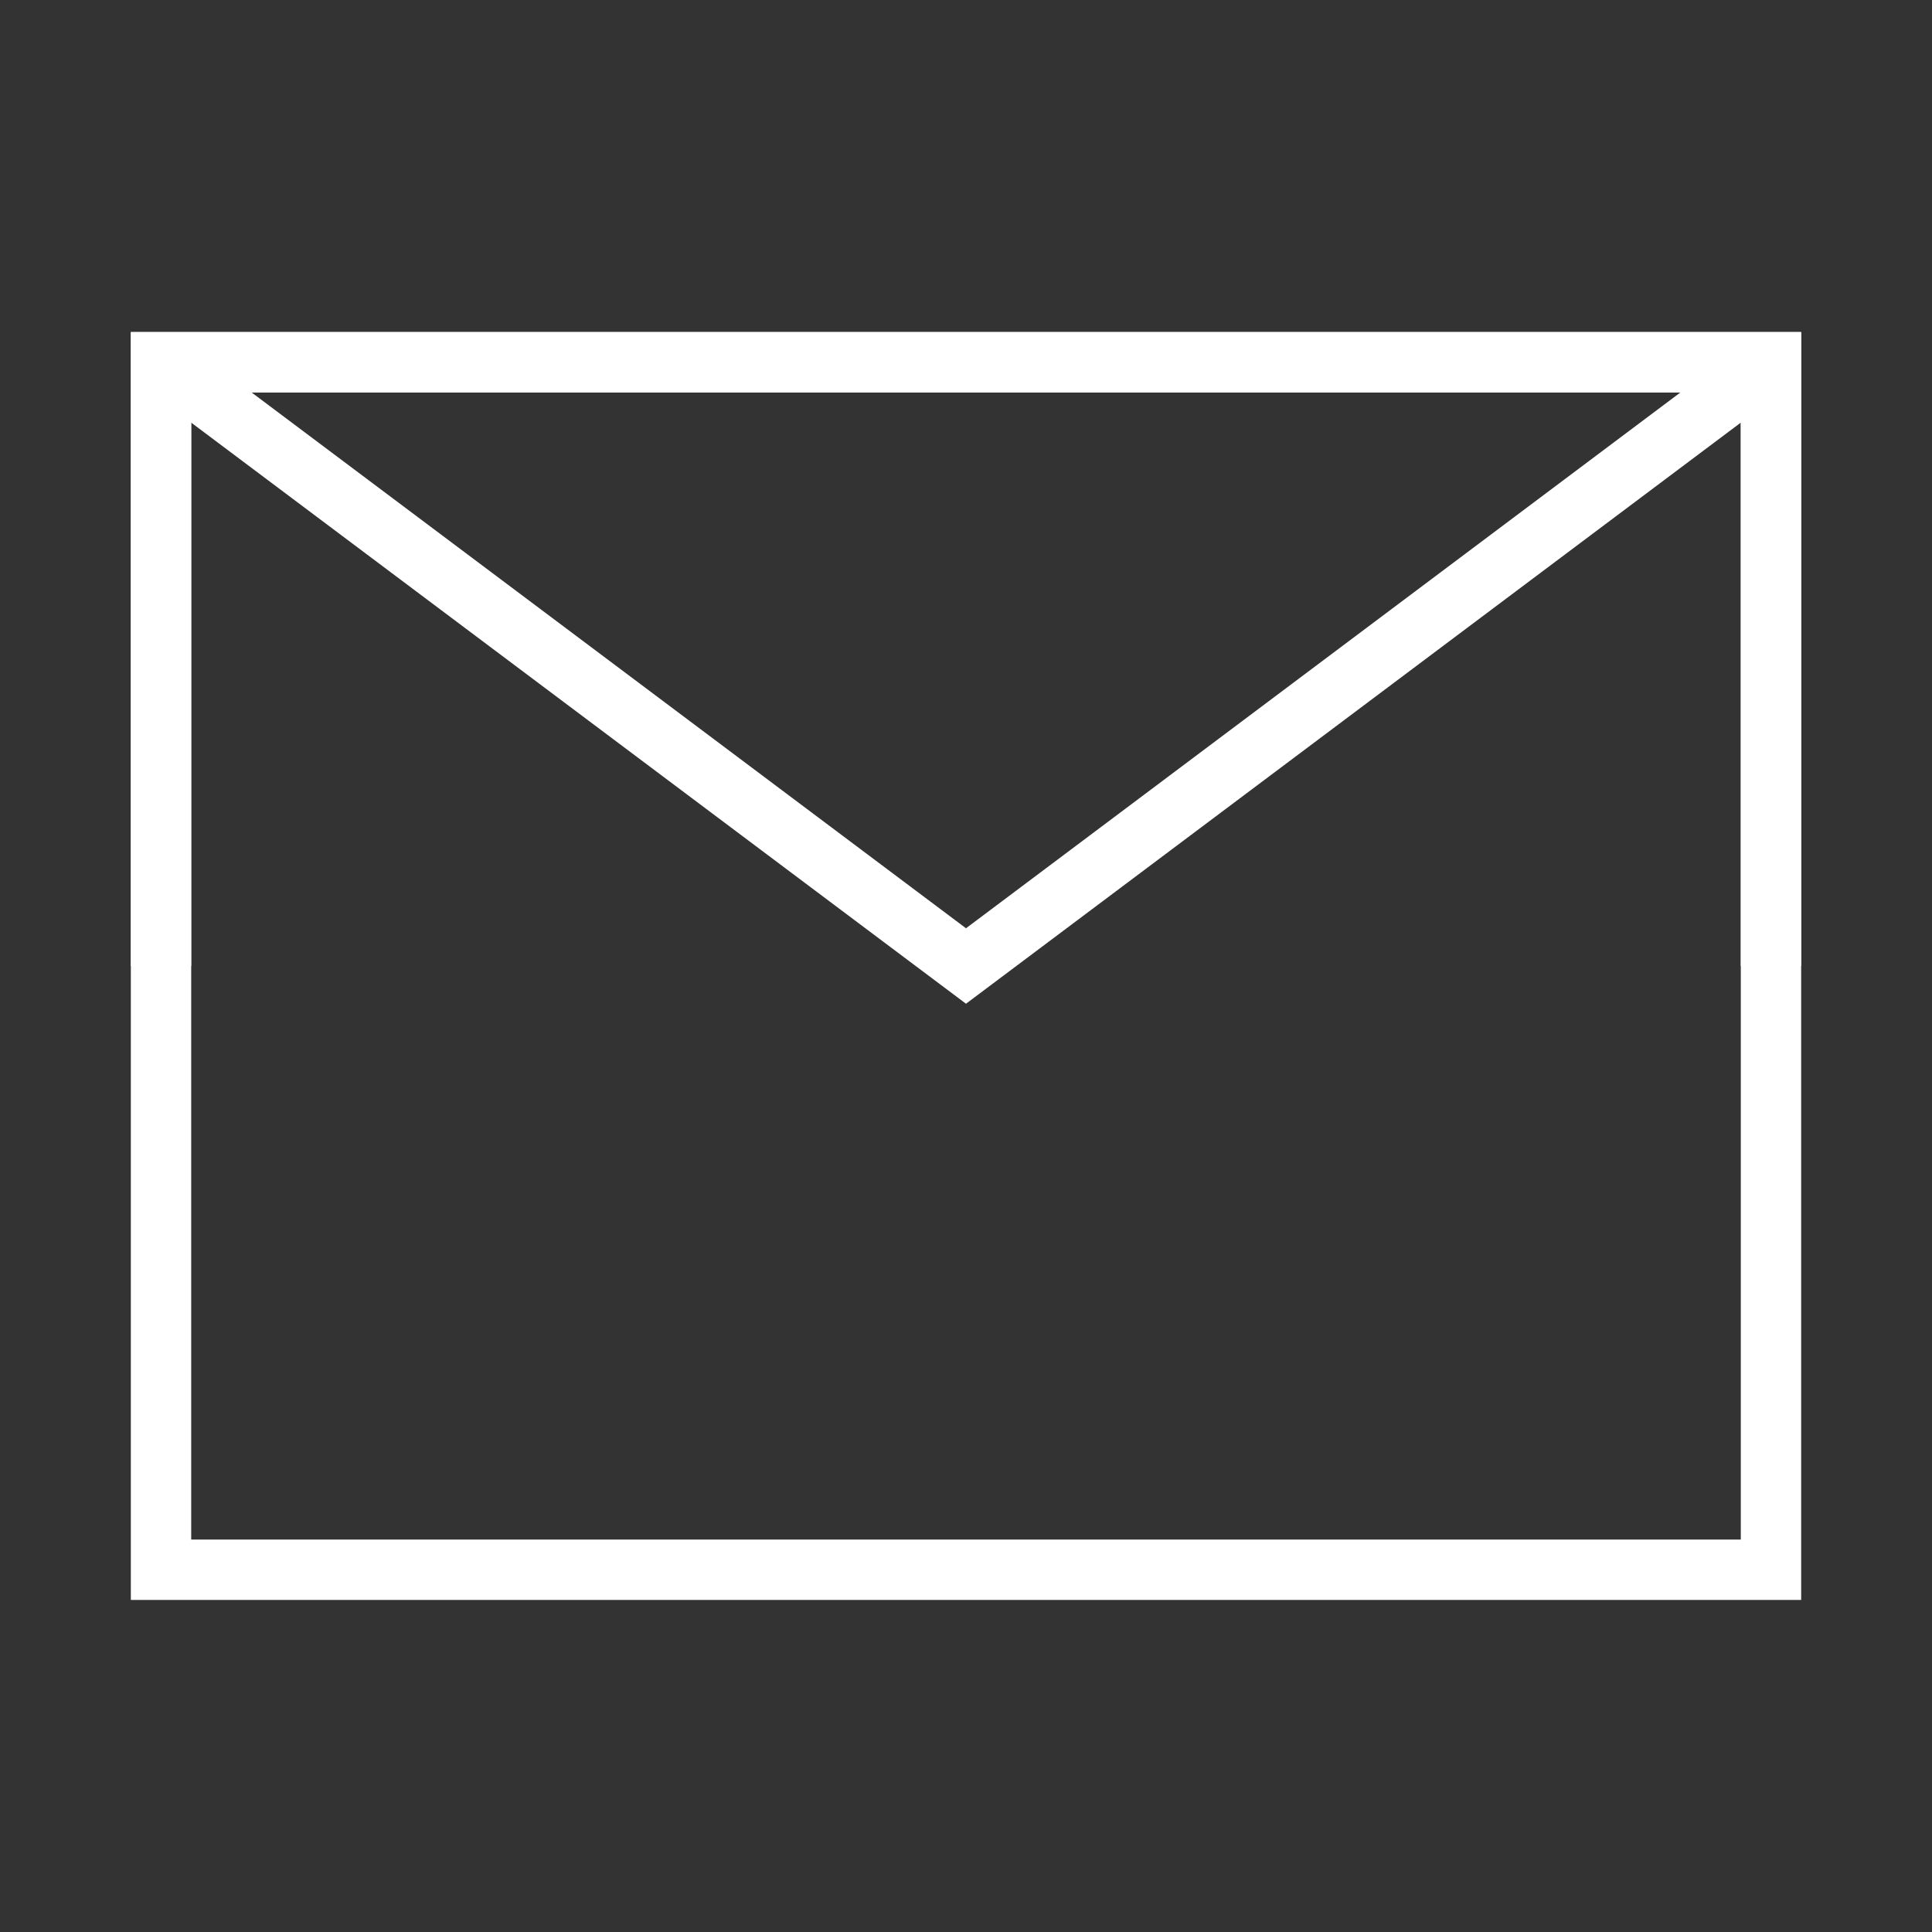
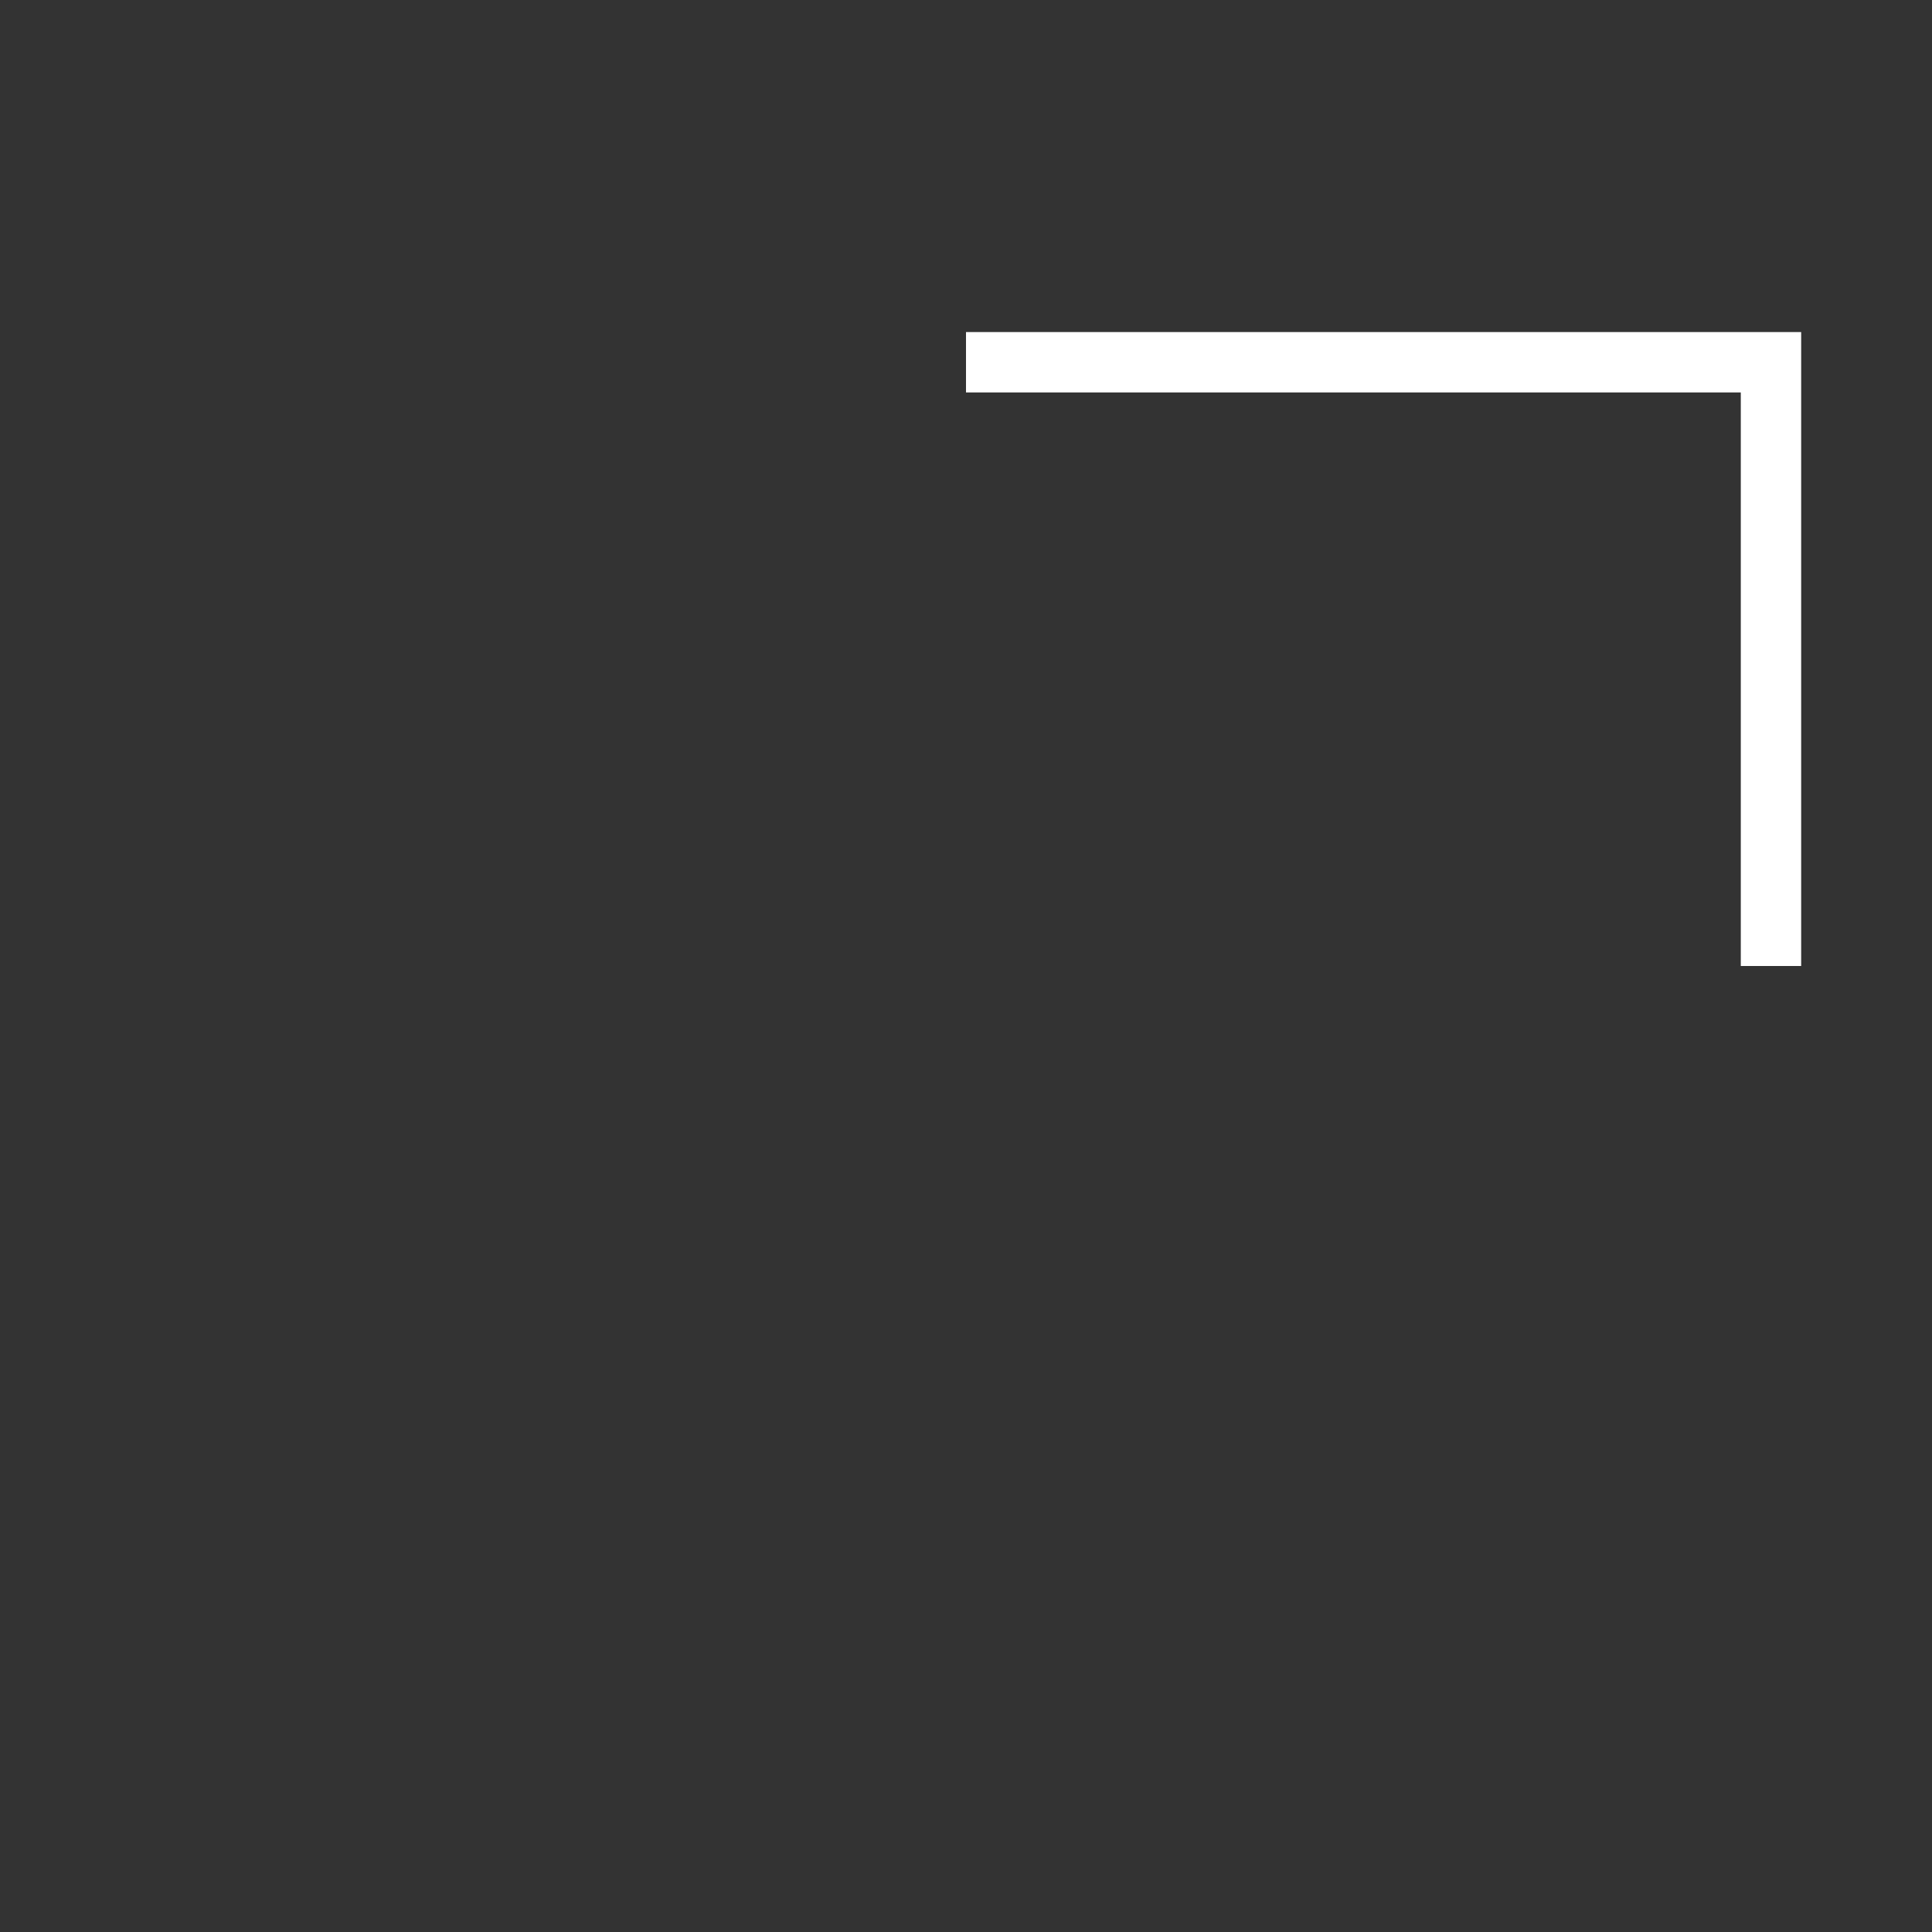
<svg xmlns="http://www.w3.org/2000/svg" width="32" height="32" viewBox="0 0 32 32" fill="none">
  <rect x="0" y="0" width="32" height="32" fill="#333333" stroke="none" />
-   <path d="M2.667 26H29.333V16V6H16H2.667V16V26Z" stroke="white" />
-   <path d="M2.667 6L16 16L29.333 6" stroke="white" />
-   <path d="M16 6H2.667V16" stroke="white" />
  <path d="M29.333 16V6H16" stroke="white" />
</svg>